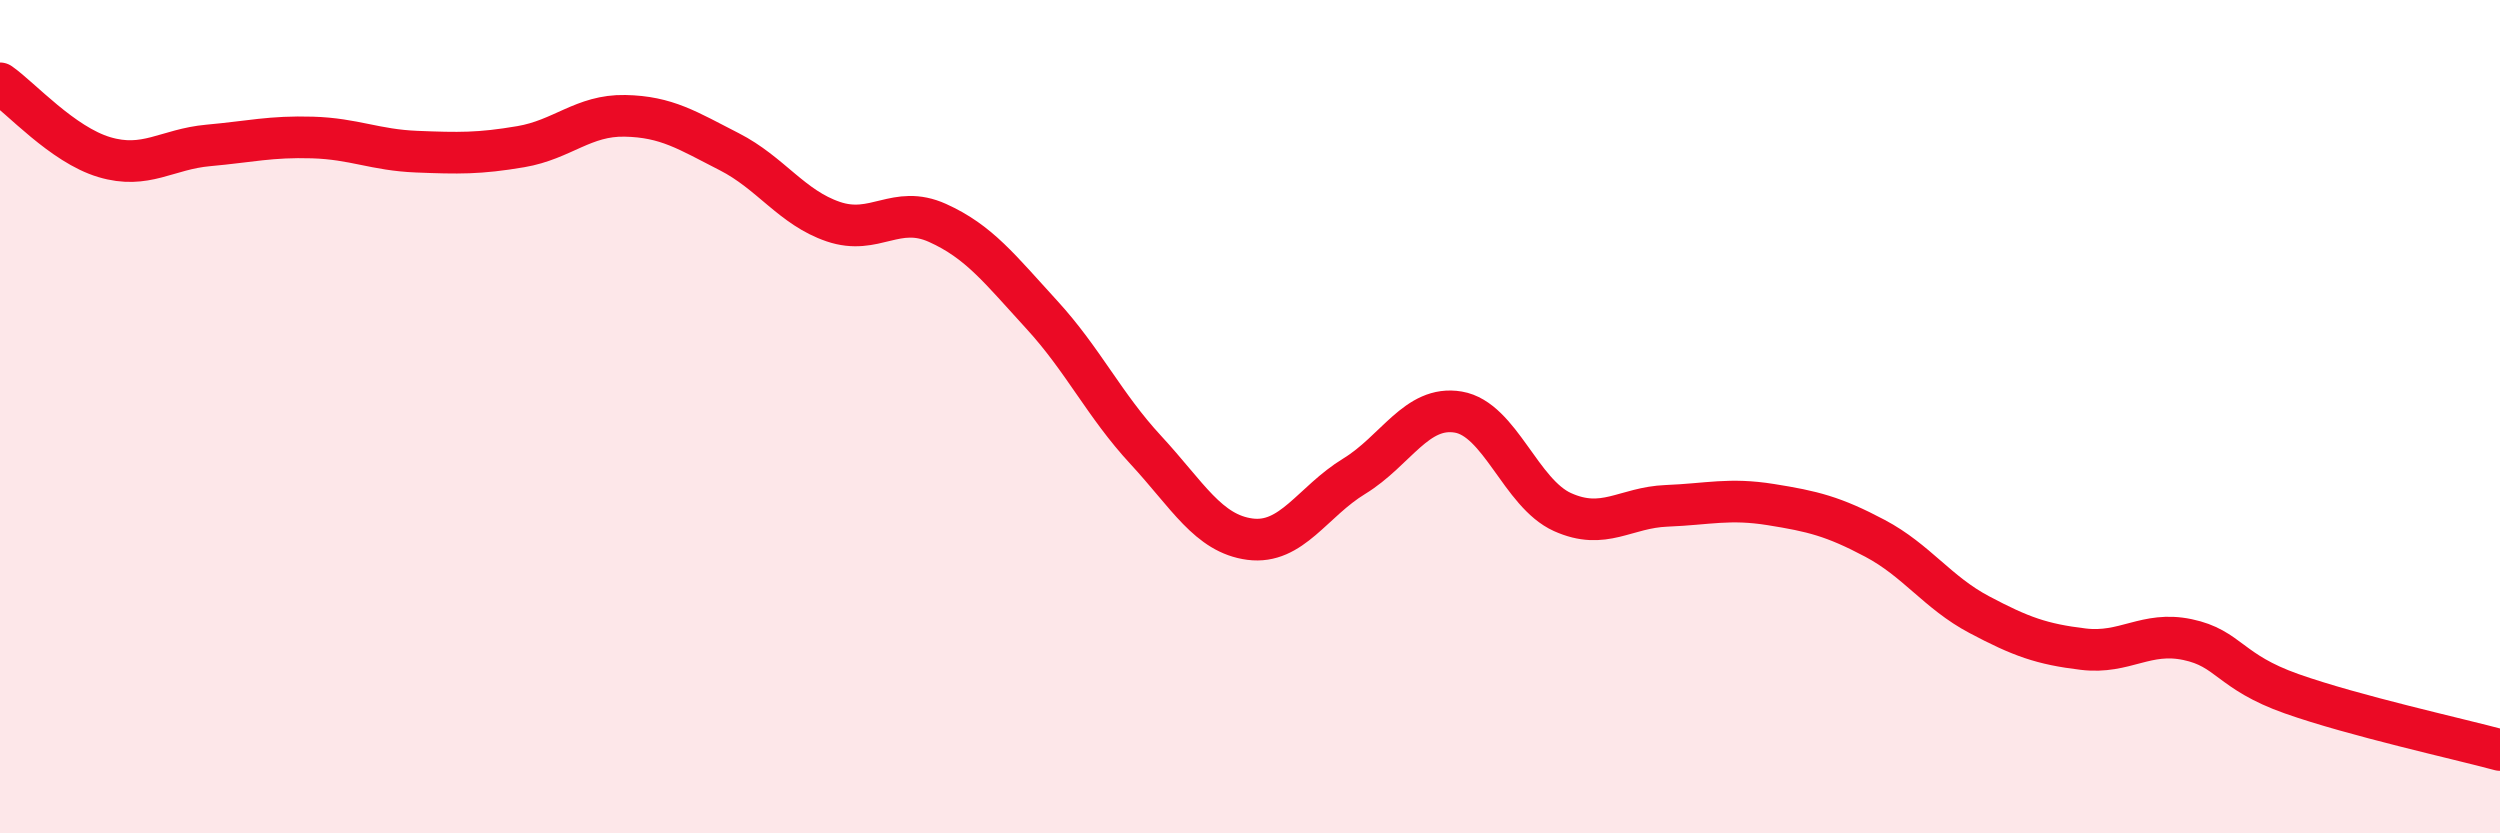
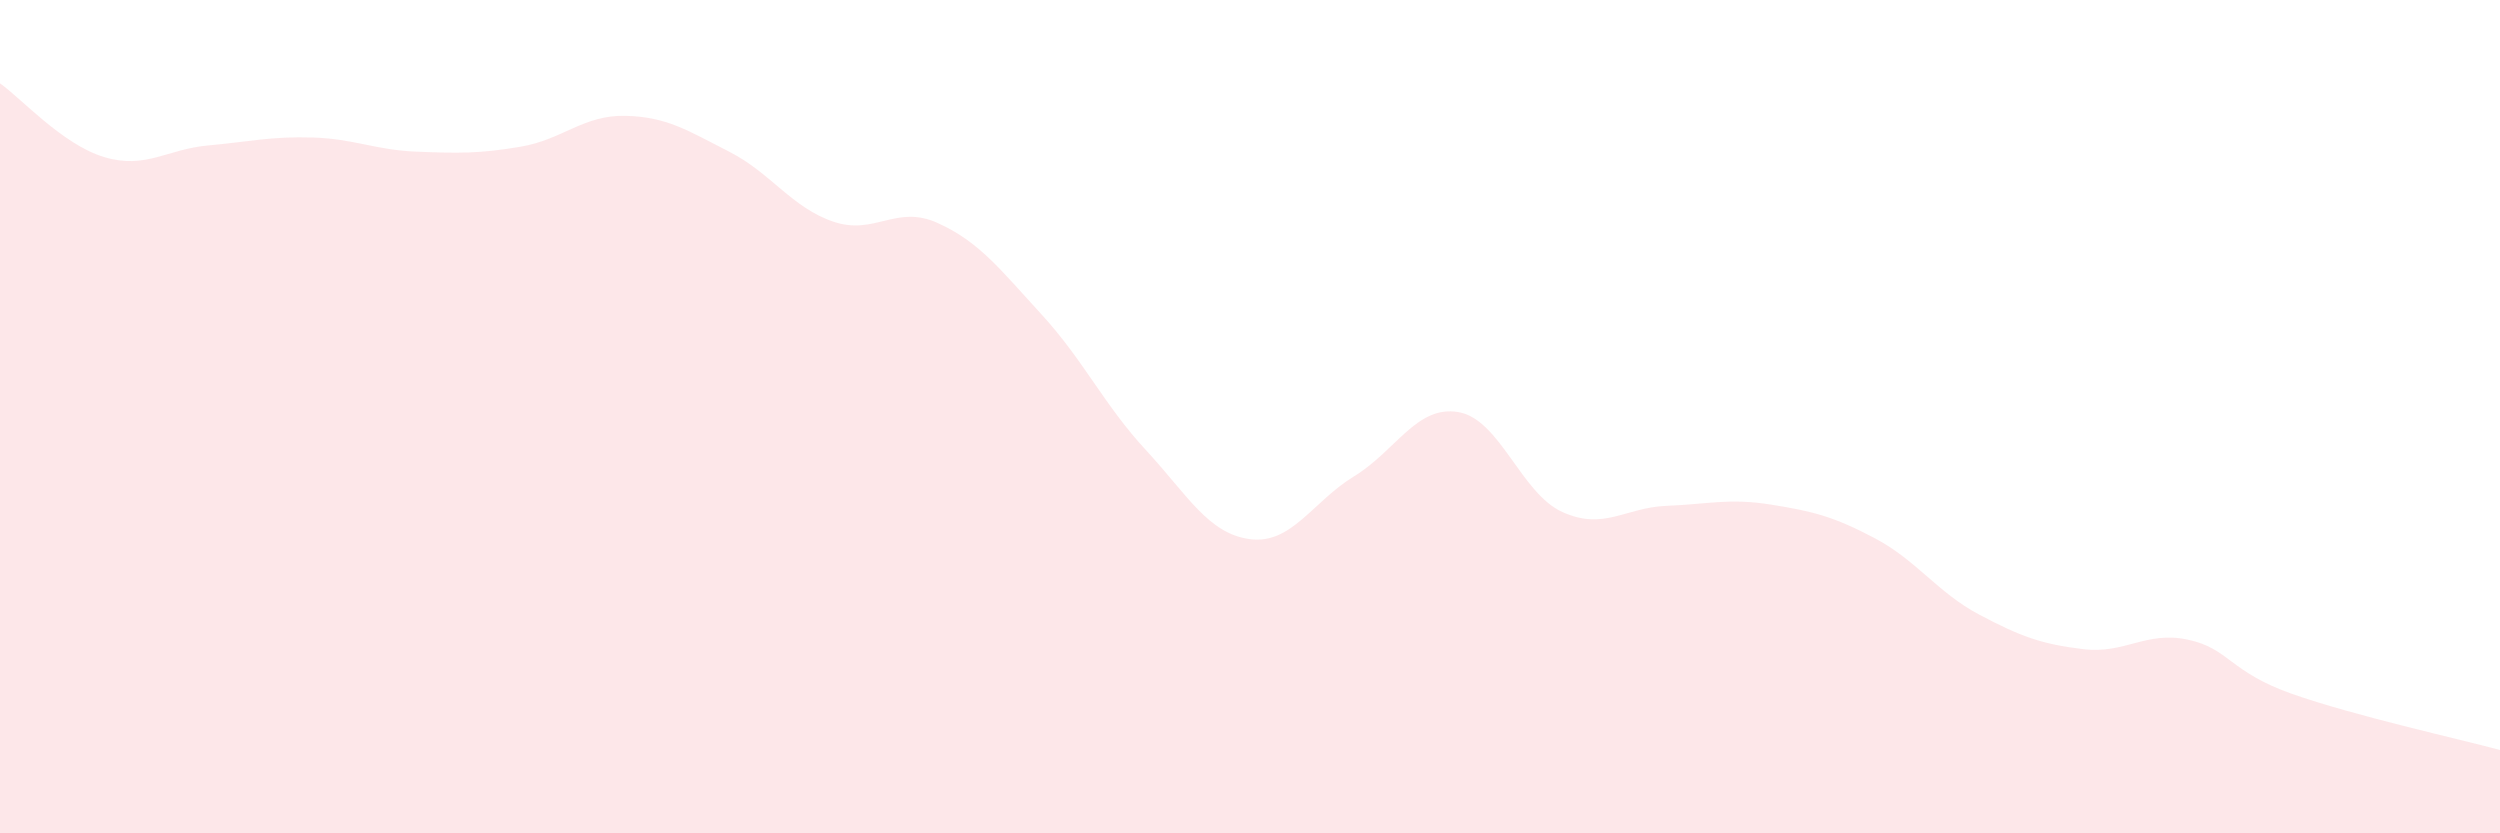
<svg xmlns="http://www.w3.org/2000/svg" width="60" height="20" viewBox="0 0 60 20">
  <path d="M 0,2 C 0.5,2.35 1.5,3.47 2.5,3.77 C 3.5,4.07 4,3.58 5,3.49 C 6,3.4 6.5,3.27 7.5,3.3 C 8.5,3.33 9,3.6 10,3.64 C 11,3.68 11.5,3.69 12.5,3.52 C 13.5,3.35 14,2.76 15,2.78 C 16,2.8 16.5,3.13 17.5,3.64 C 18.5,4.15 19,4.98 20,5.32 C 21,5.66 21.5,4.9 22.5,5.35 C 23.5,5.8 24,6.46 25,7.55 C 26,8.64 26.5,9.72 27.5,10.8 C 28.5,11.88 29,12.81 30,12.94 C 31,13.07 31.5,12.04 32.5,11.43 C 33.5,10.82 34,9.72 35,9.89 C 36,10.06 36.5,11.84 37.5,12.29 C 38.5,12.74 39,12.18 40,12.14 C 41,12.1 41.5,11.95 42.5,12.11 C 43.5,12.27 44,12.39 45,12.92 C 46,13.45 46.5,14.22 47.5,14.75 C 48.5,15.28 49,15.46 50,15.58 C 51,15.7 51.5,15.14 52.5,15.35 C 53.5,15.56 53.5,16.12 55,16.65 C 56.5,17.18 59,17.73 60,18L60 20L0 20Z" fill="#EB0A25" opacity="0.1" stroke-linecap="round" stroke-linejoin="round" />
-   <path d="M 0,2 C 0.5,2.35 1.5,3.47 2.5,3.77 C 3.5,4.07 4,3.58 5,3.49 C 6,3.4 6.5,3.27 7.5,3.3 C 8.5,3.33 9,3.6 10,3.64 C 11,3.68 11.5,3.69 12.5,3.52 C 13.5,3.35 14,2.76 15,2.78 C 16,2.8 16.5,3.13 17.5,3.64 C 18.5,4.15 19,4.98 20,5.32 C 21,5.66 21.5,4.9 22.5,5.35 C 23.5,5.8 24,6.46 25,7.55 C 26,8.64 26.5,9.72 27.5,10.8 C 28.5,11.88 29,12.81 30,12.94 C 31,13.07 31.5,12.04 32.5,11.43 C 33.5,10.82 34,9.72 35,9.89 C 36,10.06 36.5,11.84 37.5,12.29 C 38.5,12.74 39,12.18 40,12.14 C 41,12.1 41.5,11.95 42.5,12.11 C 43.5,12.27 44,12.39 45,12.92 C 46,13.45 46.5,14.22 47.5,14.75 C 48.5,15.28 49,15.46 50,15.58 C 51,15.7 51.5,15.14 52.5,15.35 C 53.5,15.56 53.5,16.12 55,16.65 C 56.5,17.18 59,17.73 60,18" stroke="#EB0A25" stroke-width="1" fill="none" stroke-linecap="round" stroke-linejoin="round" />
</svg>